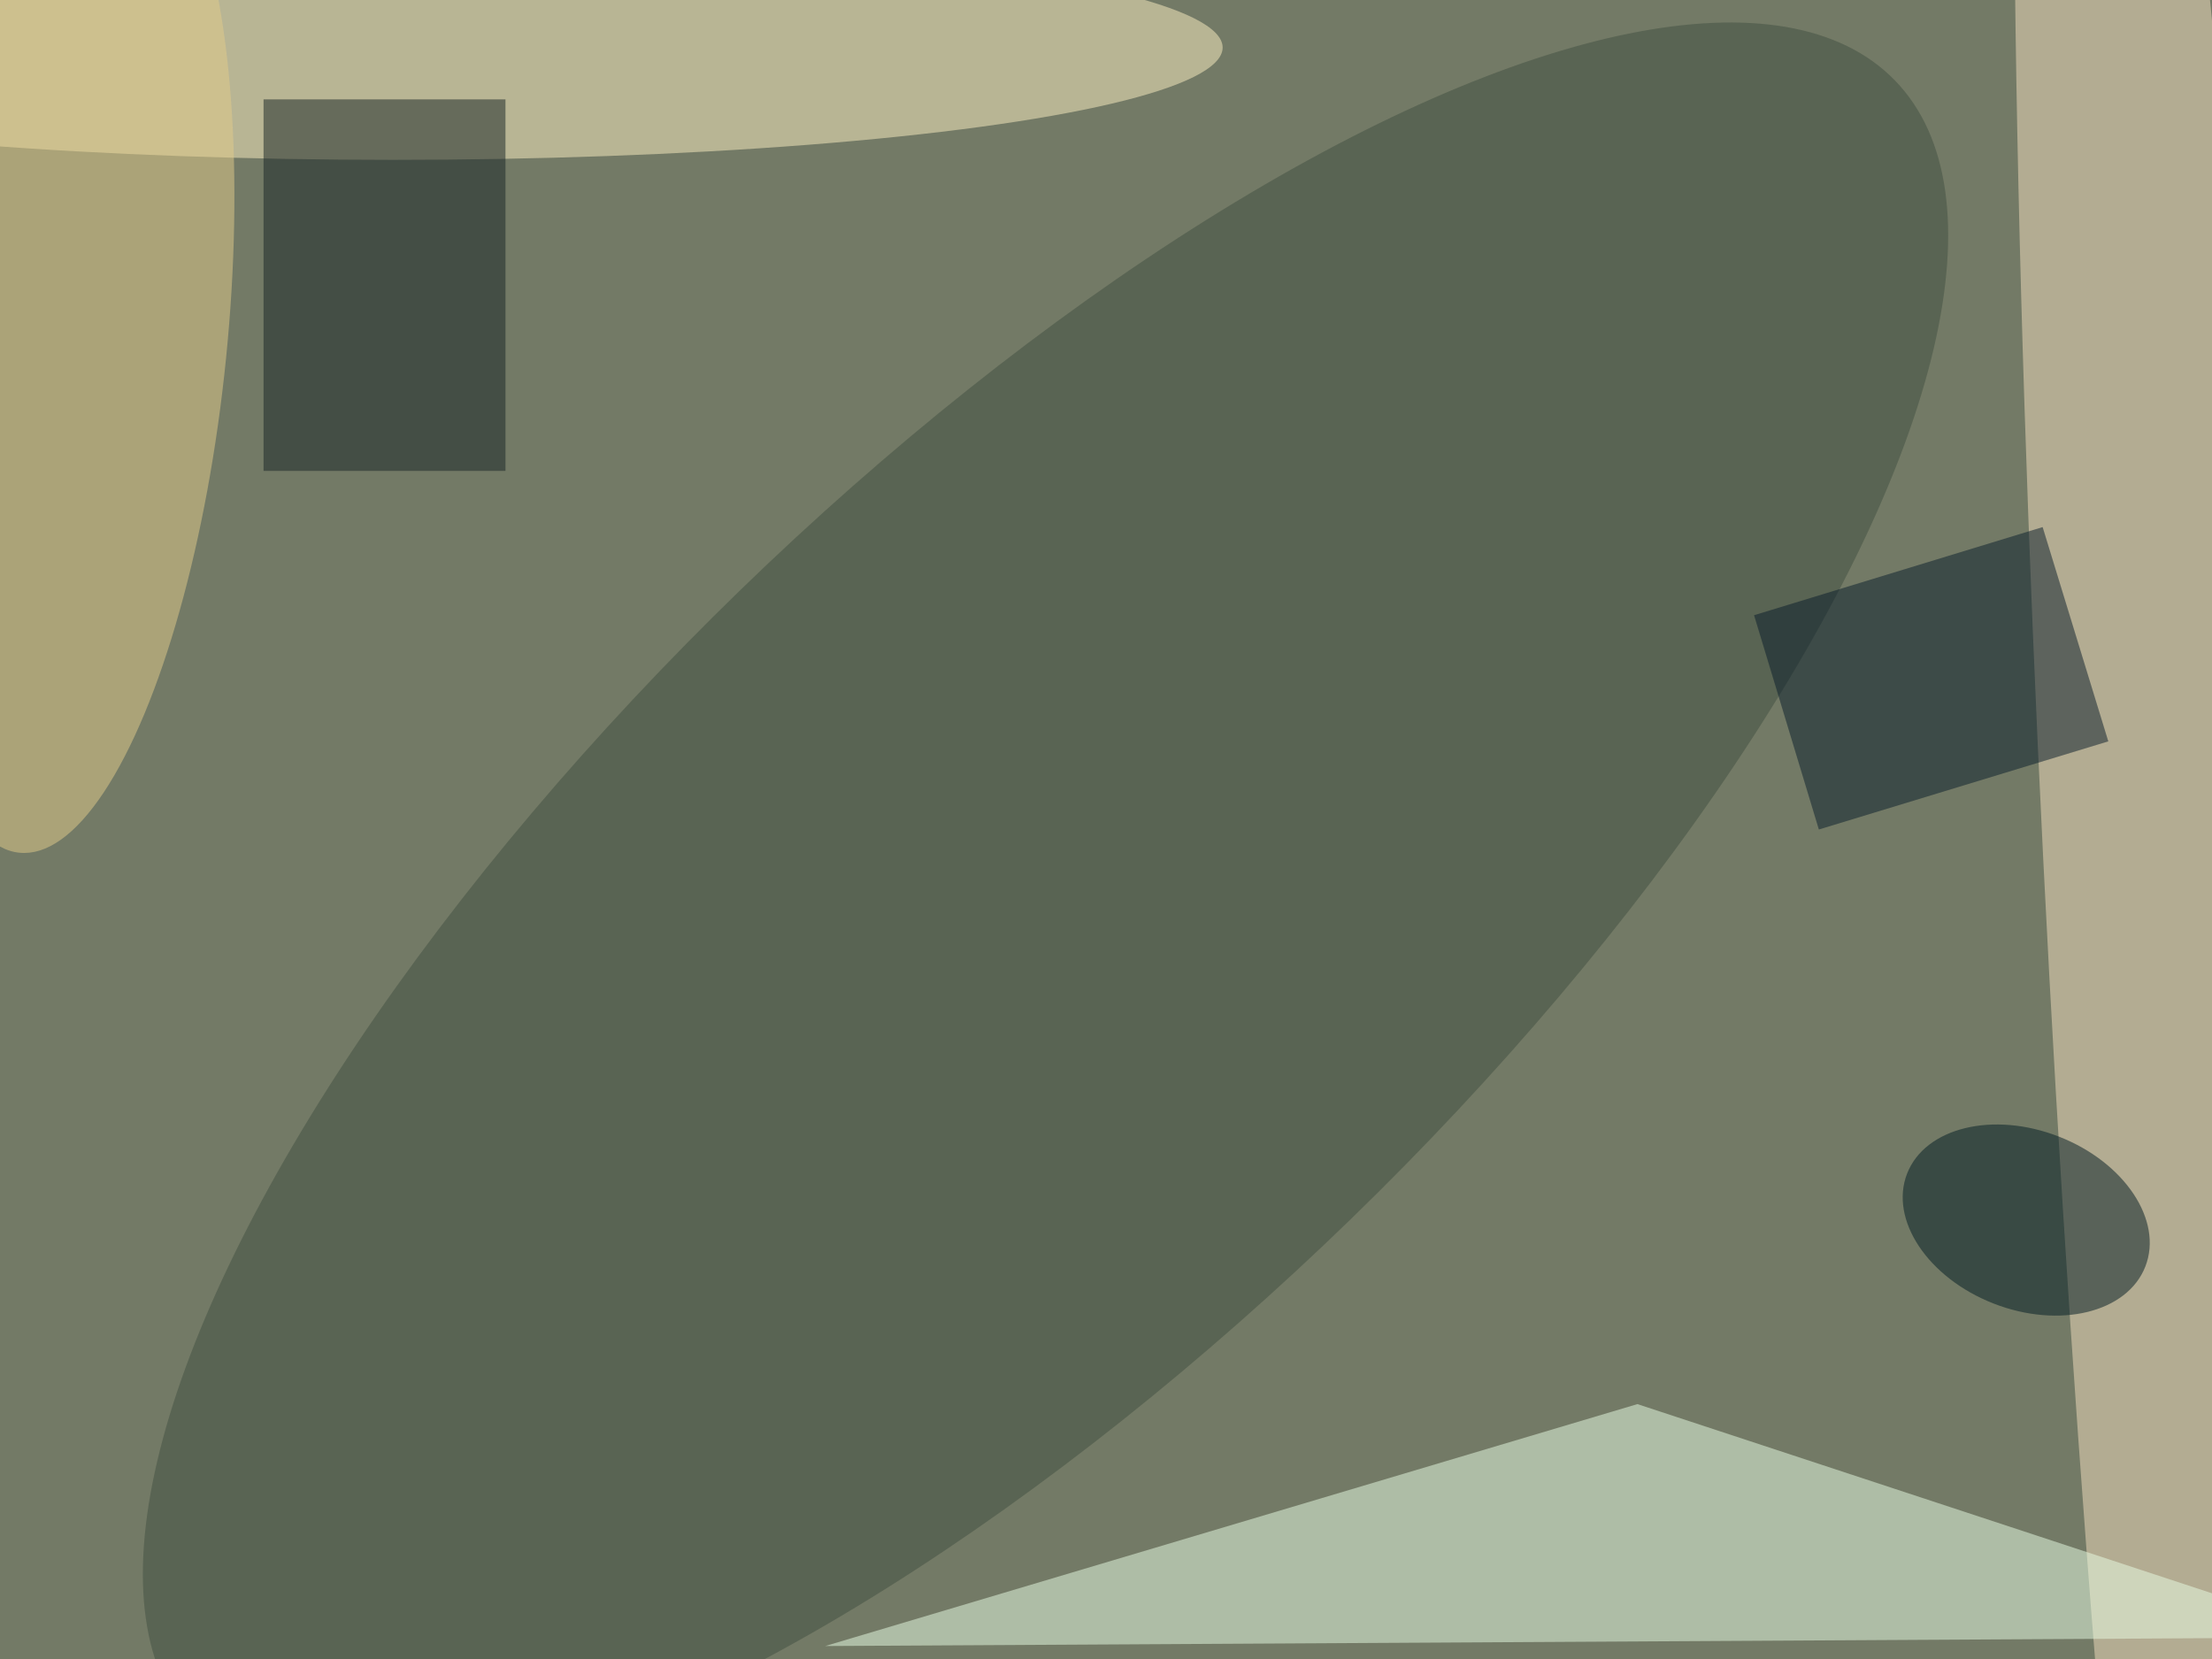
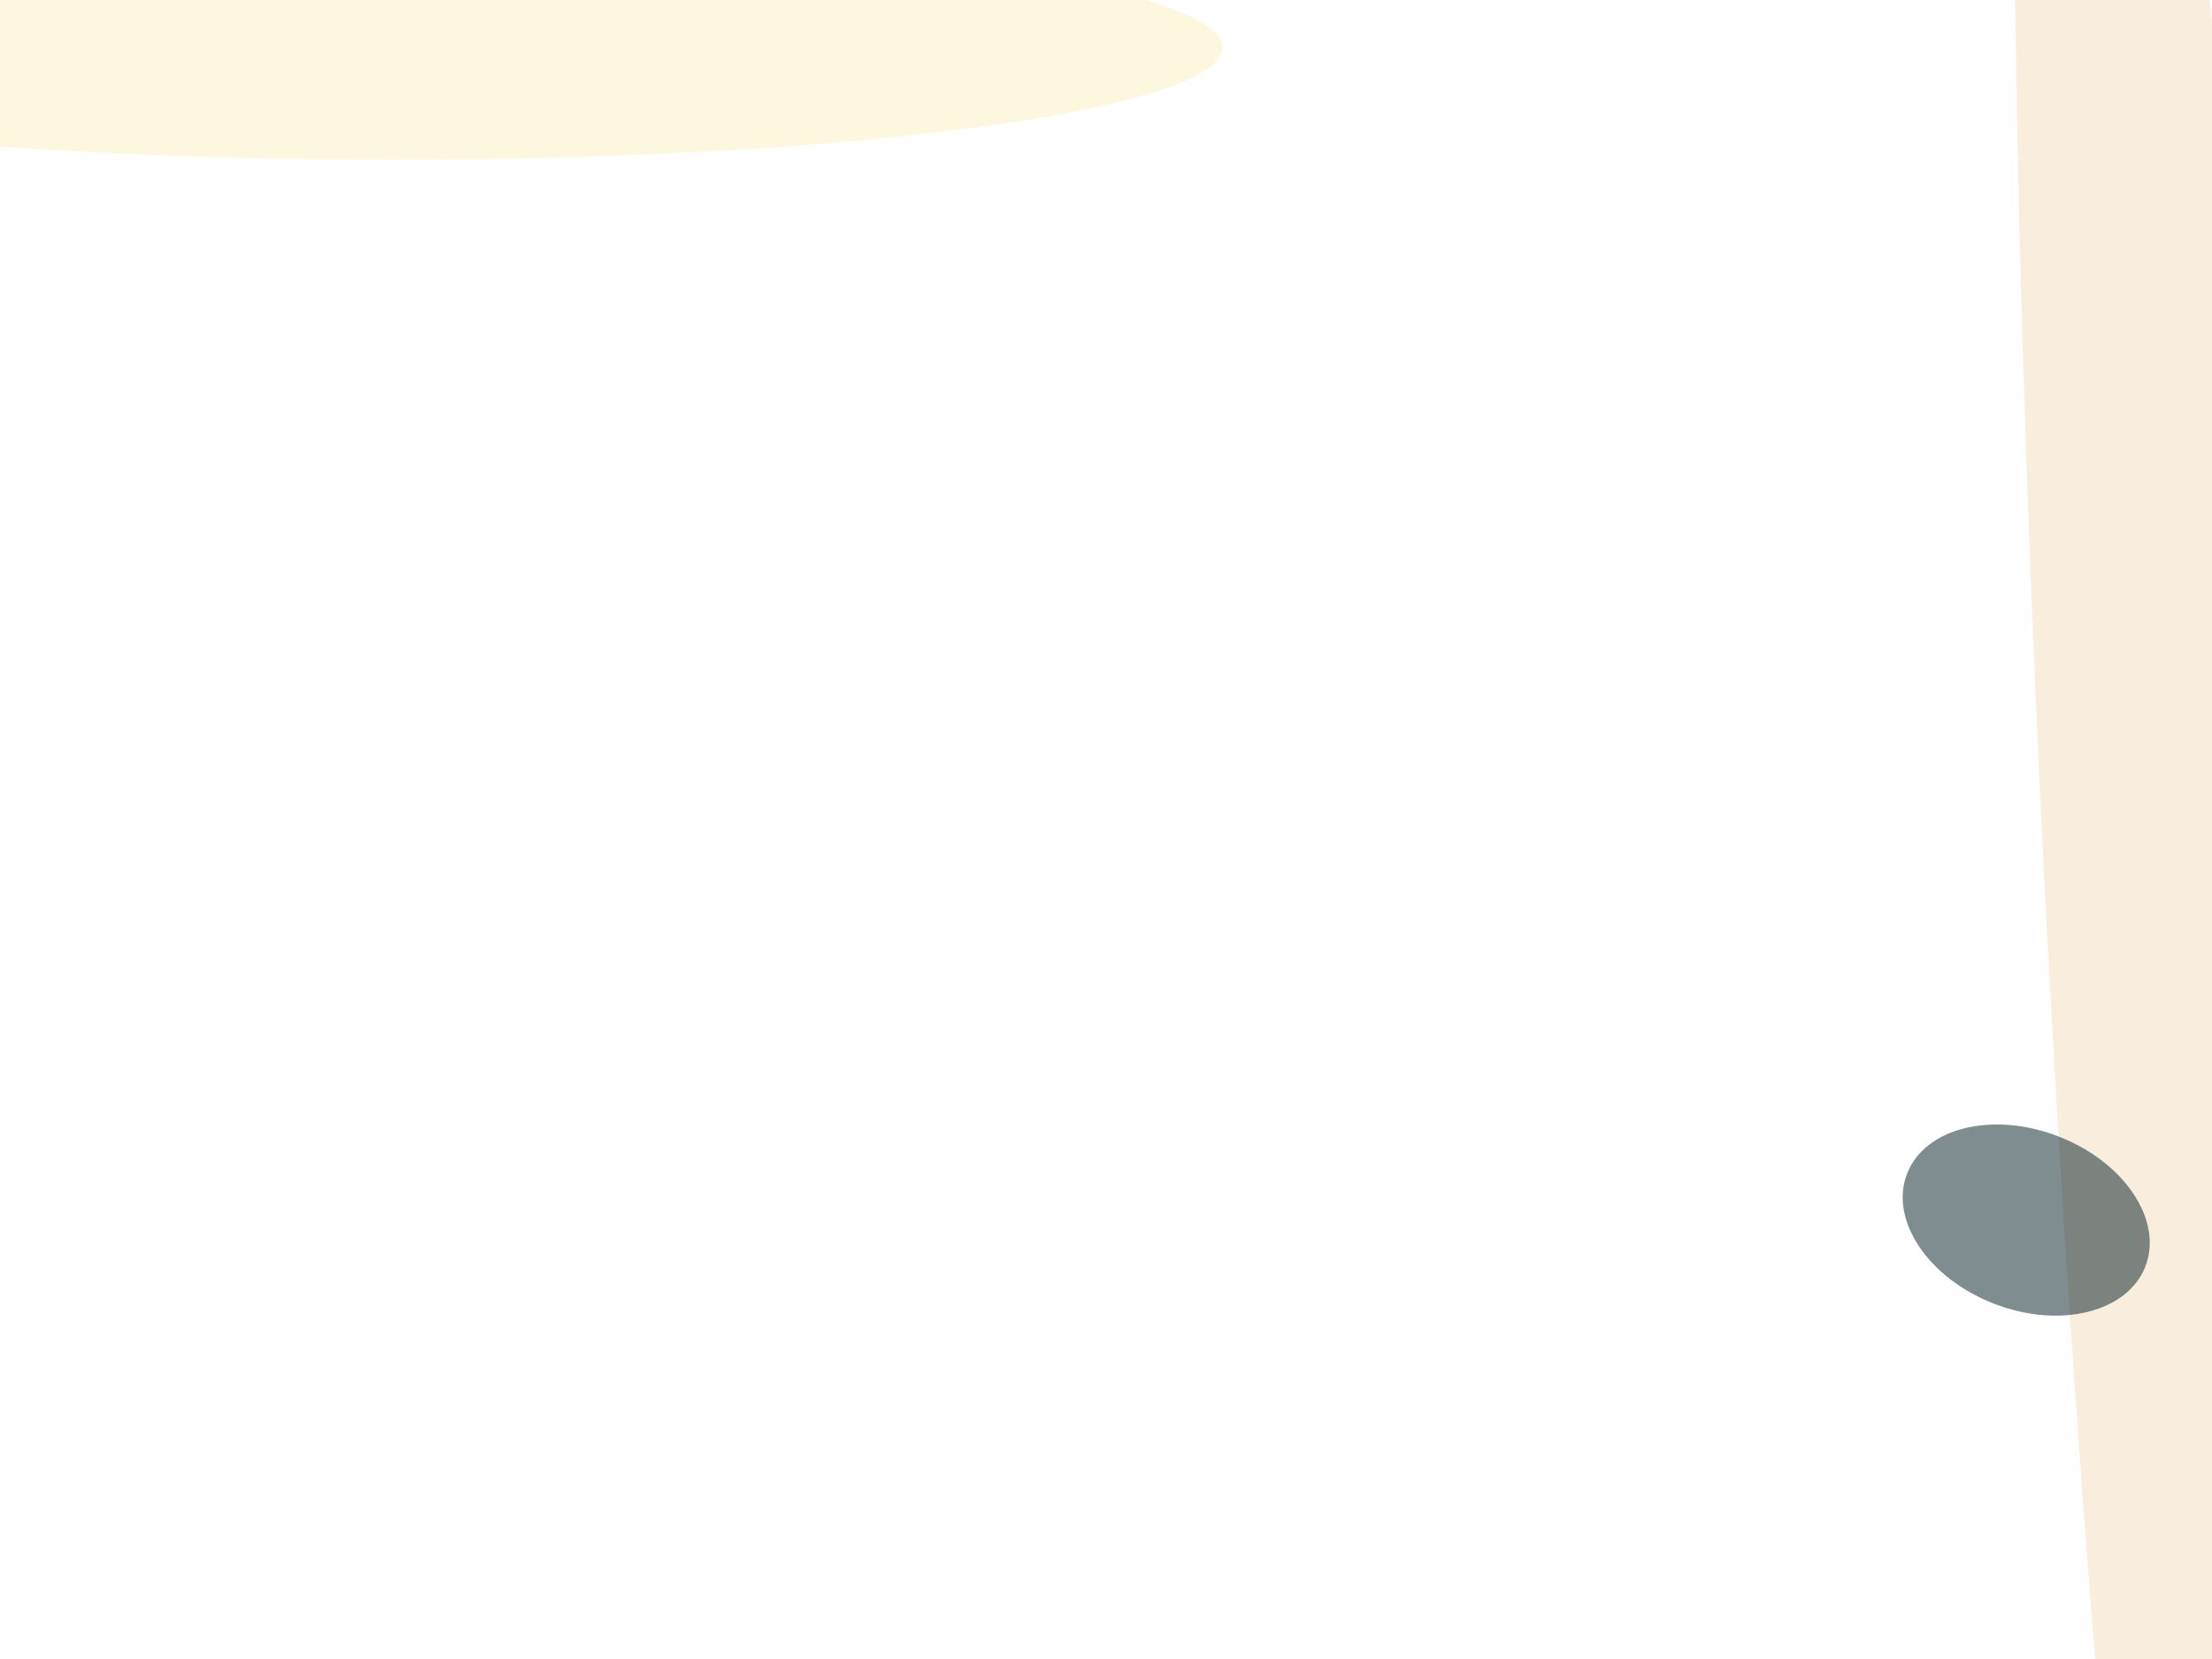
<svg xmlns="http://www.w3.org/2000/svg" viewBox="0 0 1024 768">
  <filter id="b">
    <feGaussianBlur stdDeviation="12" />
  </filter>
-   <path fill="#737a66" d="M0 0h1024v768H0z" />
  <g filter="url(#b)" transform="matrix(4 0 0 4 2 2)" fill-opacity=".5">
    <ellipse fill="#f4dfbf" rx="1" ry="1" transform="rotate(86.9 66 187.9) scale(207.531 13.398)" />
-     <path fill="#ebffe7" d="M189 162l82 27-176 1z" />
    <ellipse fill="#fef1c3" cx="45" cy="5" rx="96" ry="13" />
-     <ellipse fill="#404f41" rx="1" ry="1" transform="matrix(-98.313 95.384 -35.322 -36.406 120.5 104.2)" />
-     <ellipse fill="#e5cd8b" rx="1" ry="1" transform="matrix(-17.967 -1.811 5.956 -59.088 7.7 39.1)" />
-     <path fill="#081c2a" d="M210 95.5l-7.5-24.8 33.4-10.2 7.6 24.8z" />
-     <path fill="#172325" d="M30 11h28v43H30z" />
+     <path fill="#172325" d="M30 11v43H30z" />
    <ellipse fill="#001a23" rx="1" ry="1" transform="matrix(-3.768 9.665 -13.788 -5.375 234 140.7)" />
  </g>
</svg>